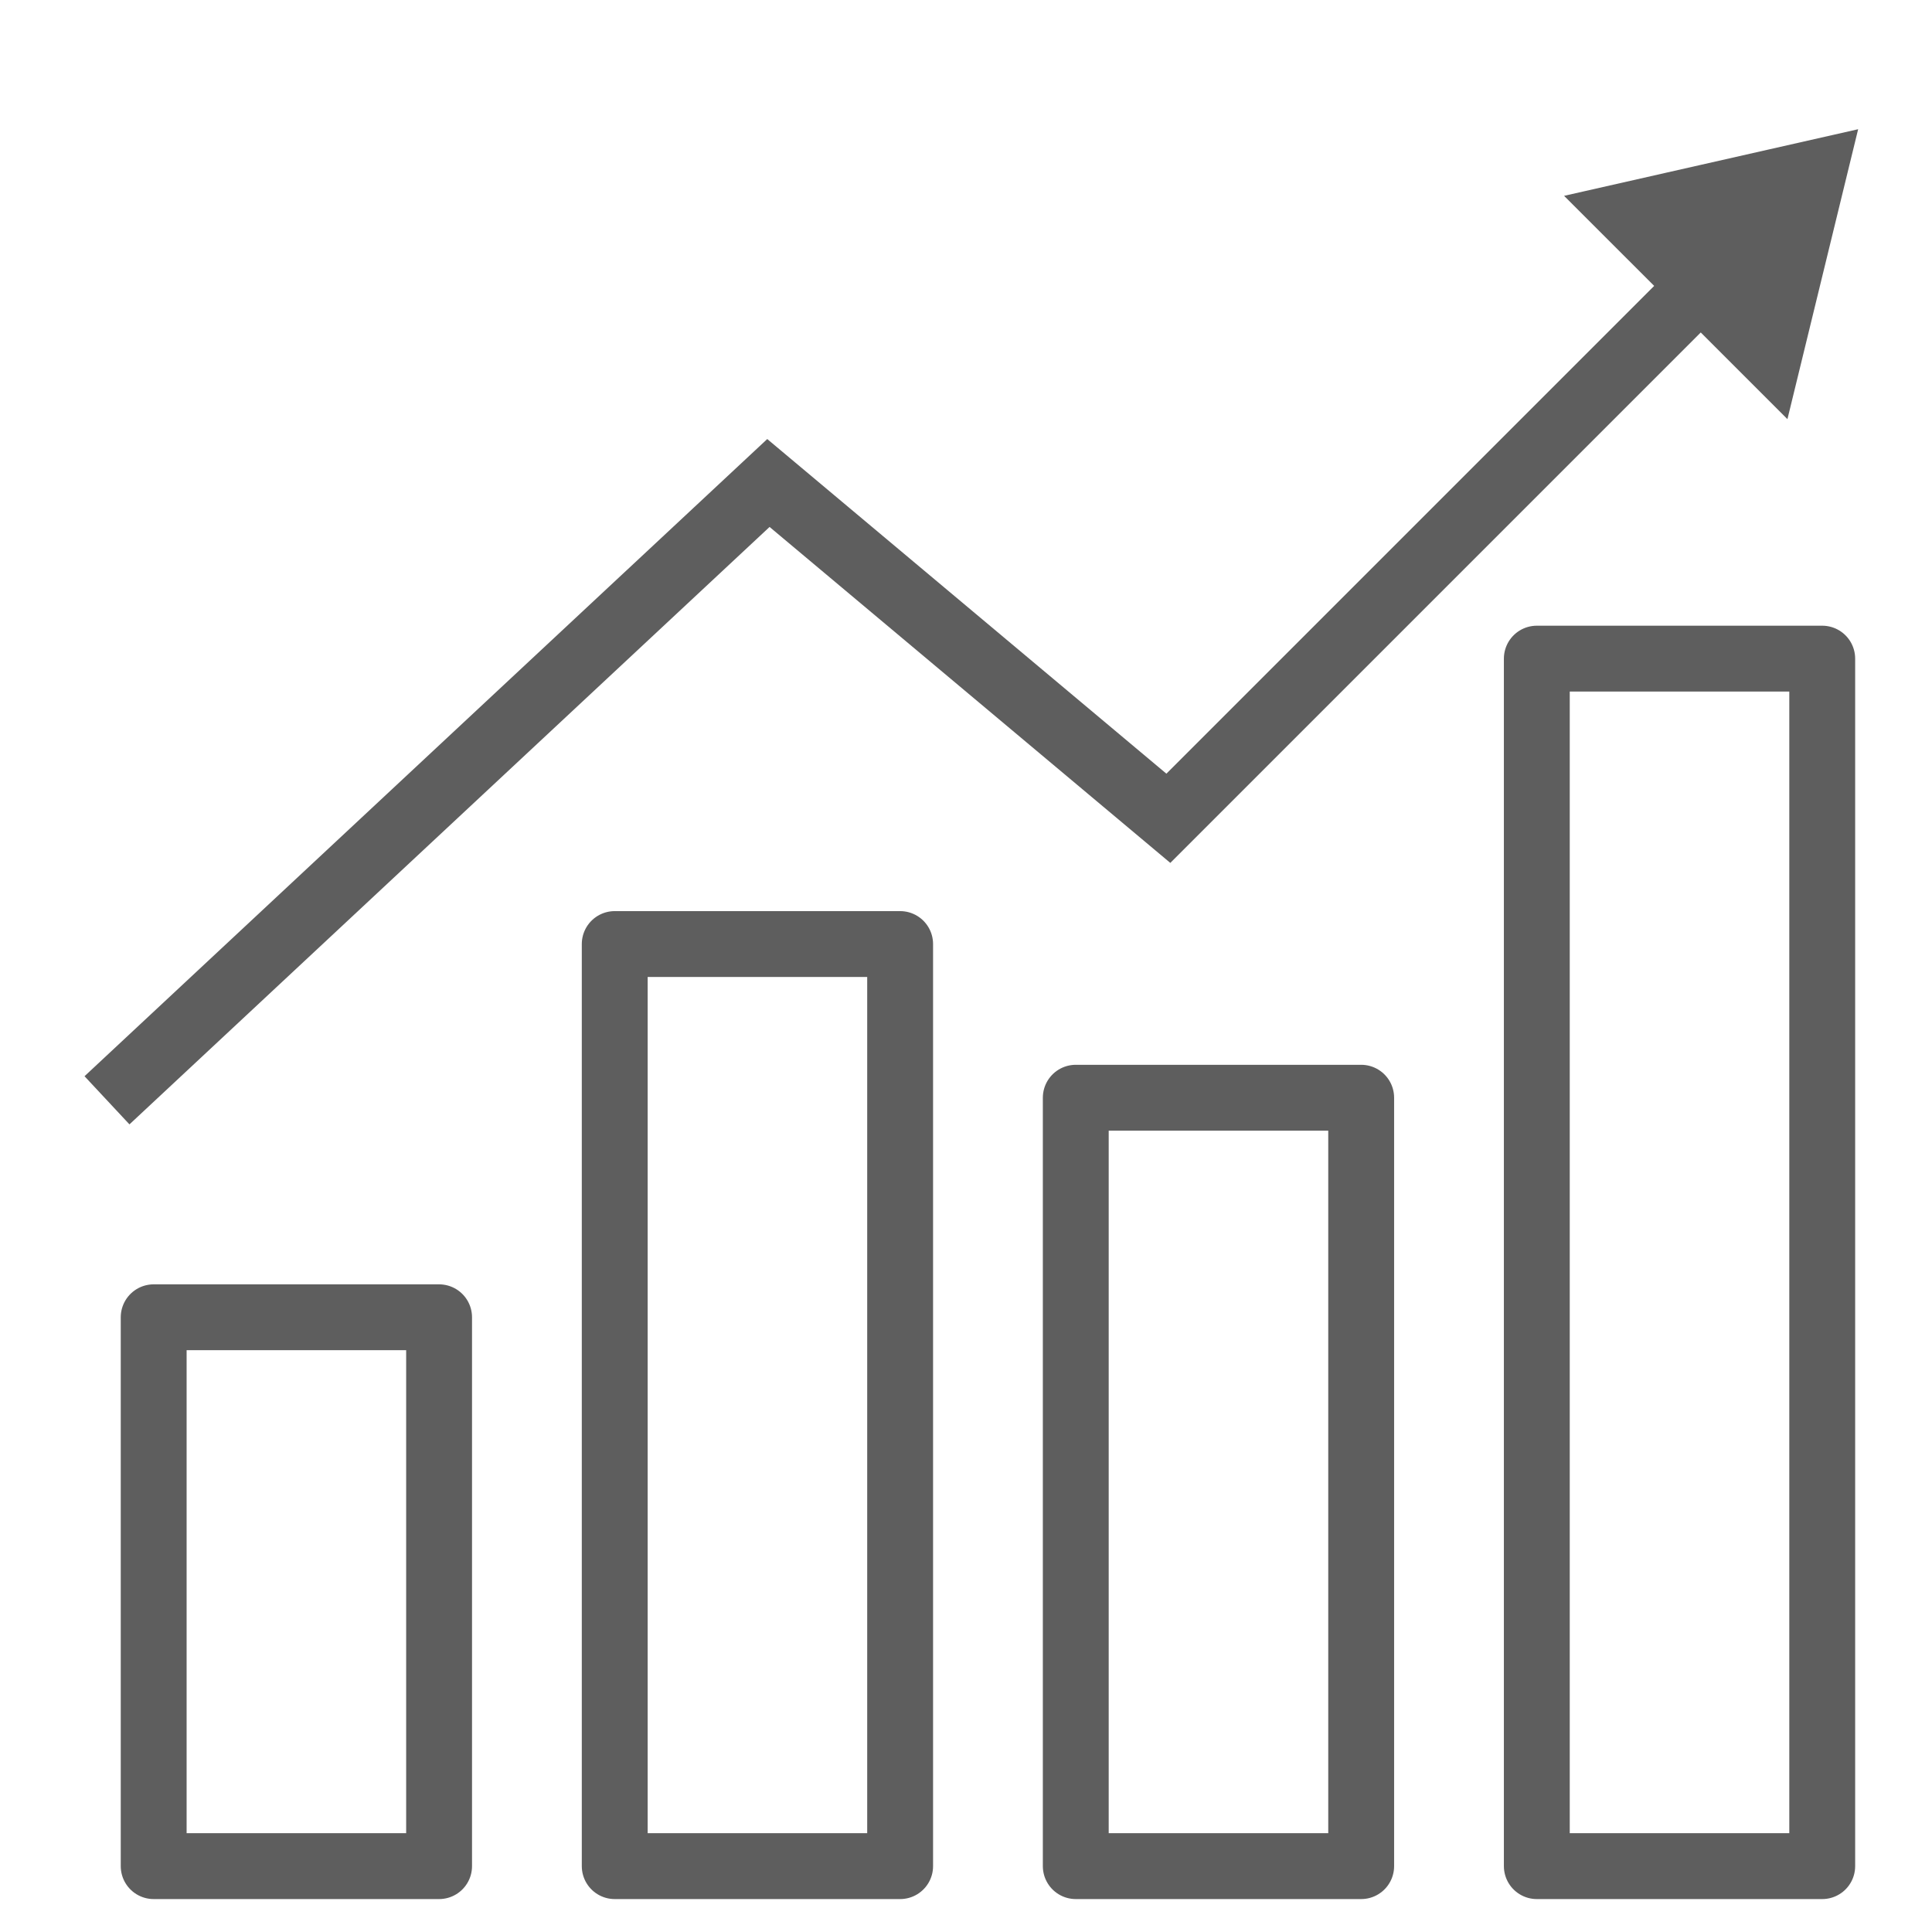
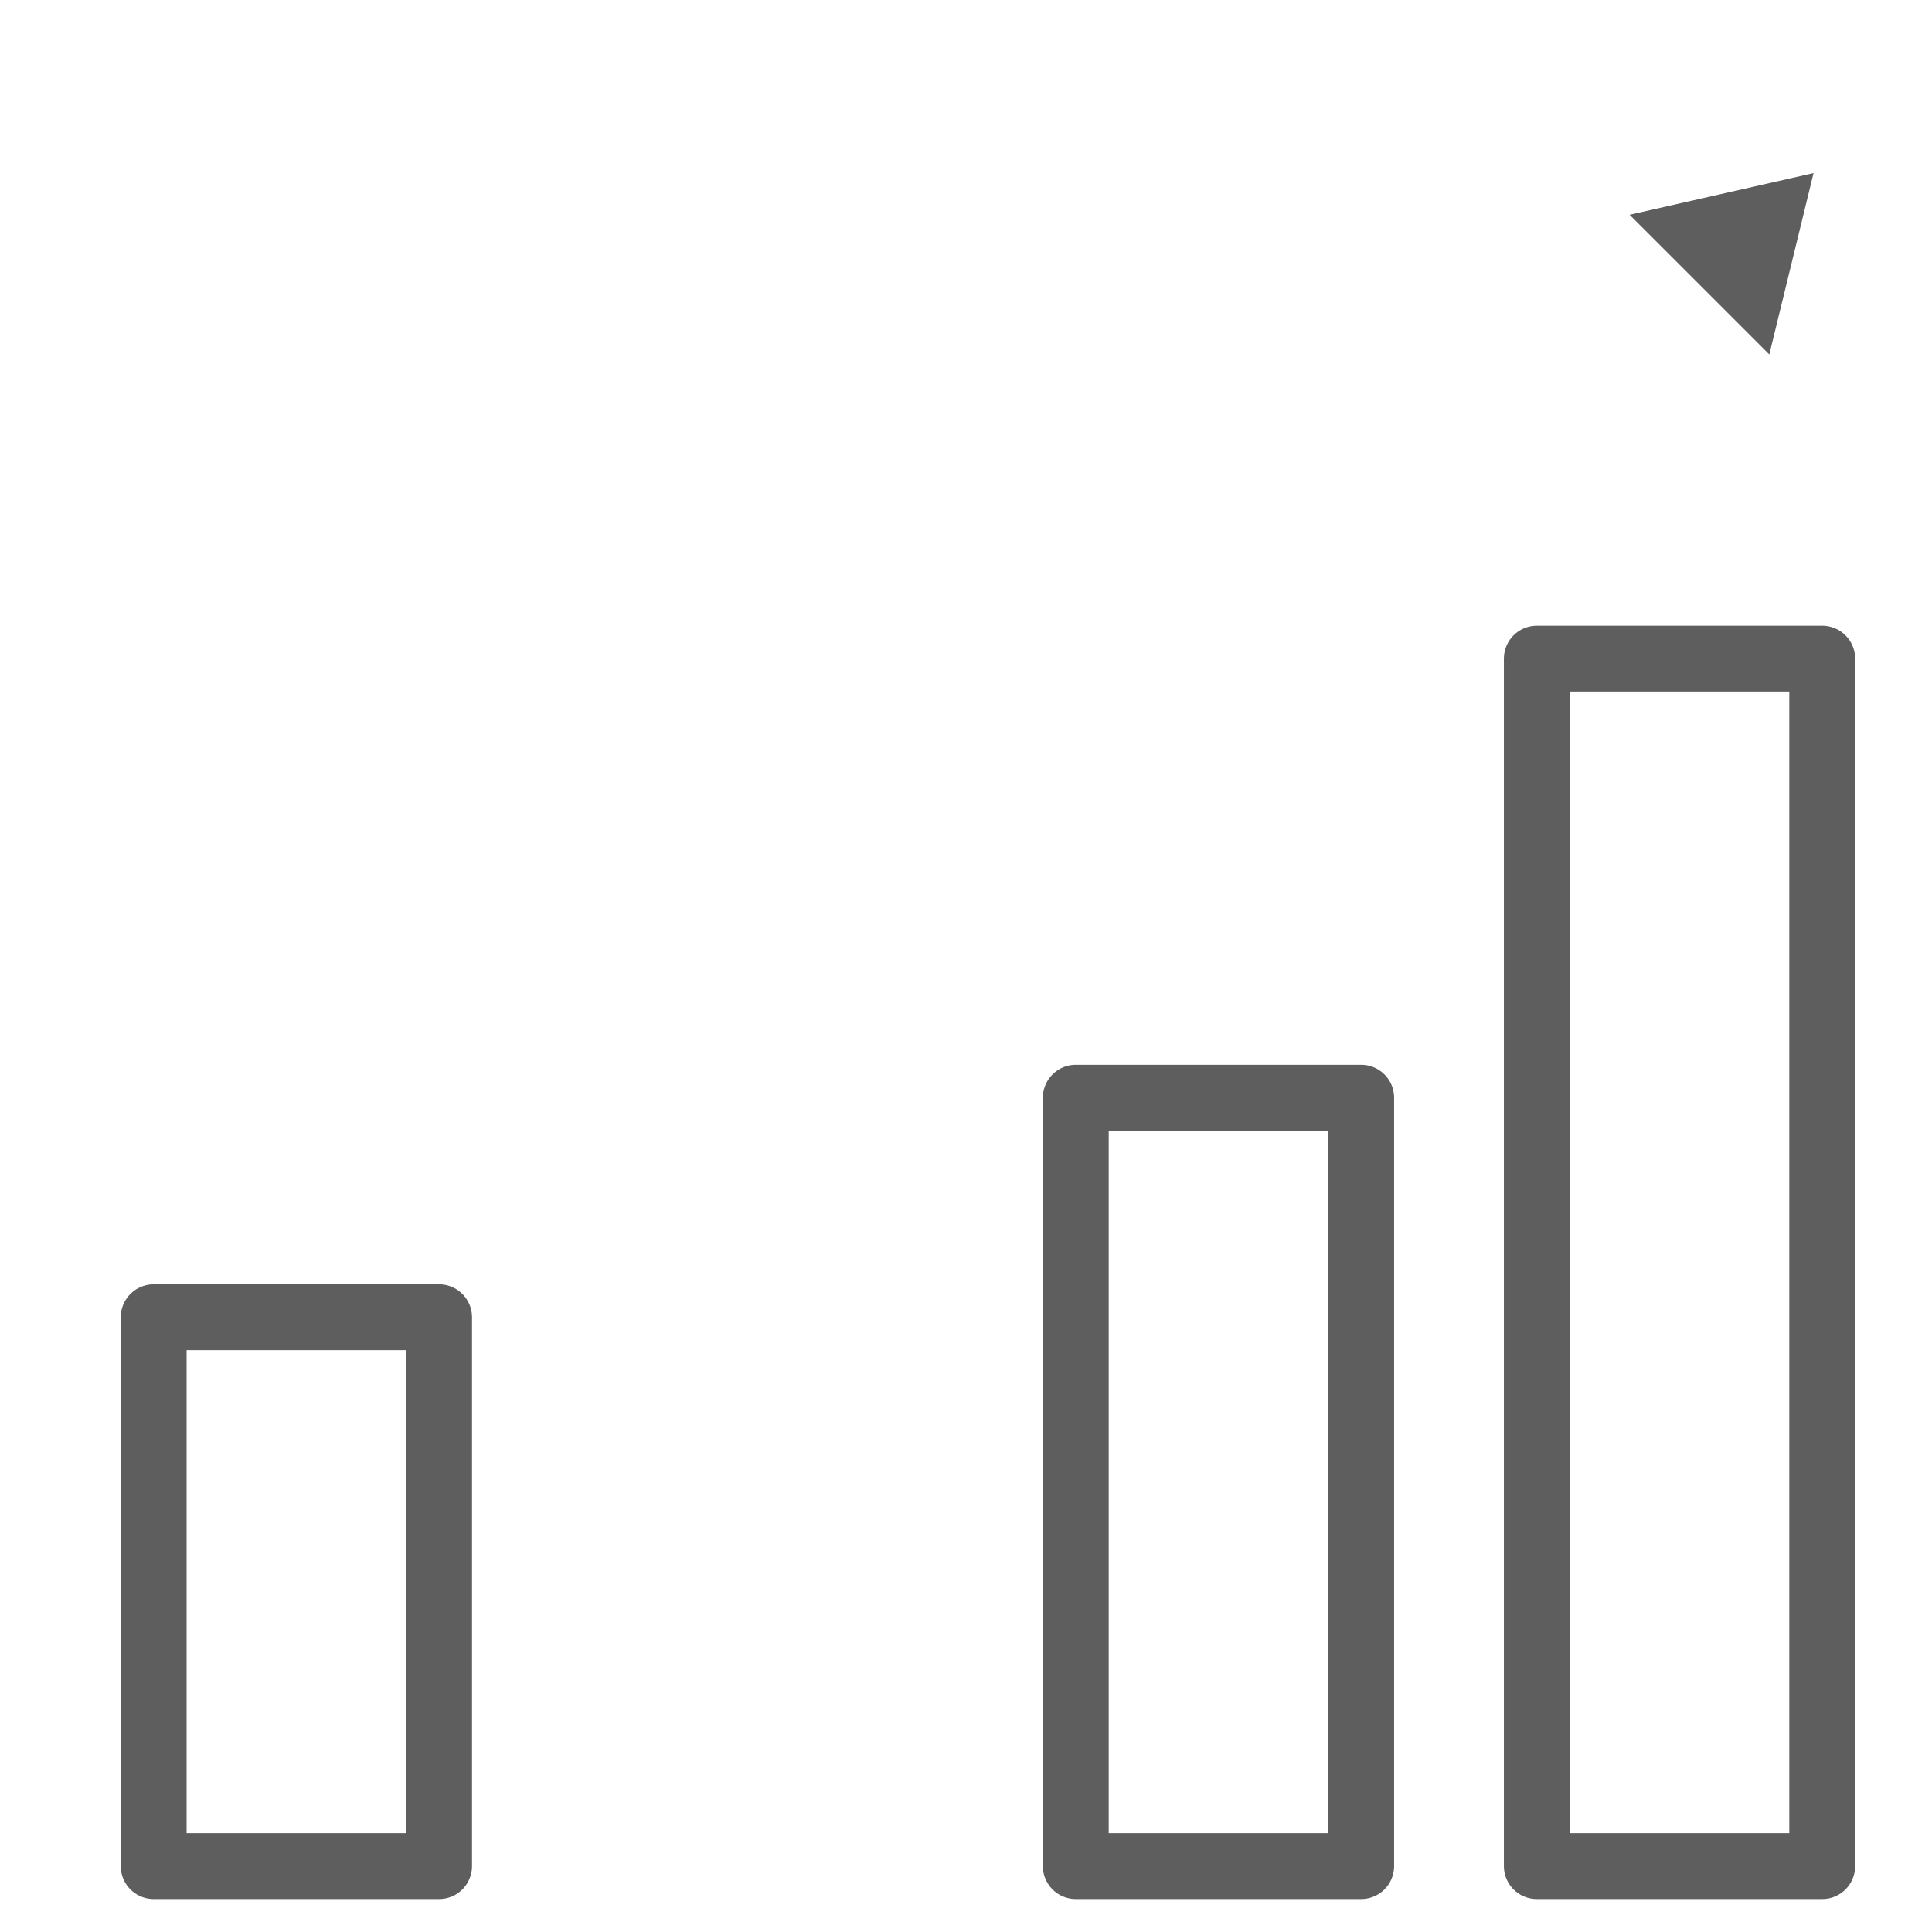
<svg xmlns="http://www.w3.org/2000/svg" width="88" height="88" viewBox="0 0 88 88" fill="none">
-   <path d="M74.226 9.782L82.605 7.884L80.59 16.145L77.467 13.022L74.226 9.782Z" fill="#5E5E5E" />
-   <path d="M4.873 50.117L35 22L53.217 37.272L82.605 7.884M82.605 7.884L74.226 9.782L80.59 16.145L82.605 7.884Z" stroke="#5E5E5E" stroke-width="3" />
+   <path d="M74.226 9.782L82.605 7.884L80.59 16.145L77.467 13.022Z" fill="#5E5E5E" />
  <rect x="7" y="60" width="13" height="25" stroke="#5E5E5E" stroke-width="3" stroke-linejoin="round" />
-   <rect x="28" y="43" width="13" height="42" stroke="#5E5E5E" stroke-width="3" stroke-linejoin="round" />
  <rect x="49" y="50" width="13" height="35" stroke="#5E5E5E" stroke-width="3" stroke-linejoin="round" />
  <rect x="70" y="30" width="13" height="55" stroke="#5E5E5E" stroke-width="3" stroke-linejoin="round" />
</svg>